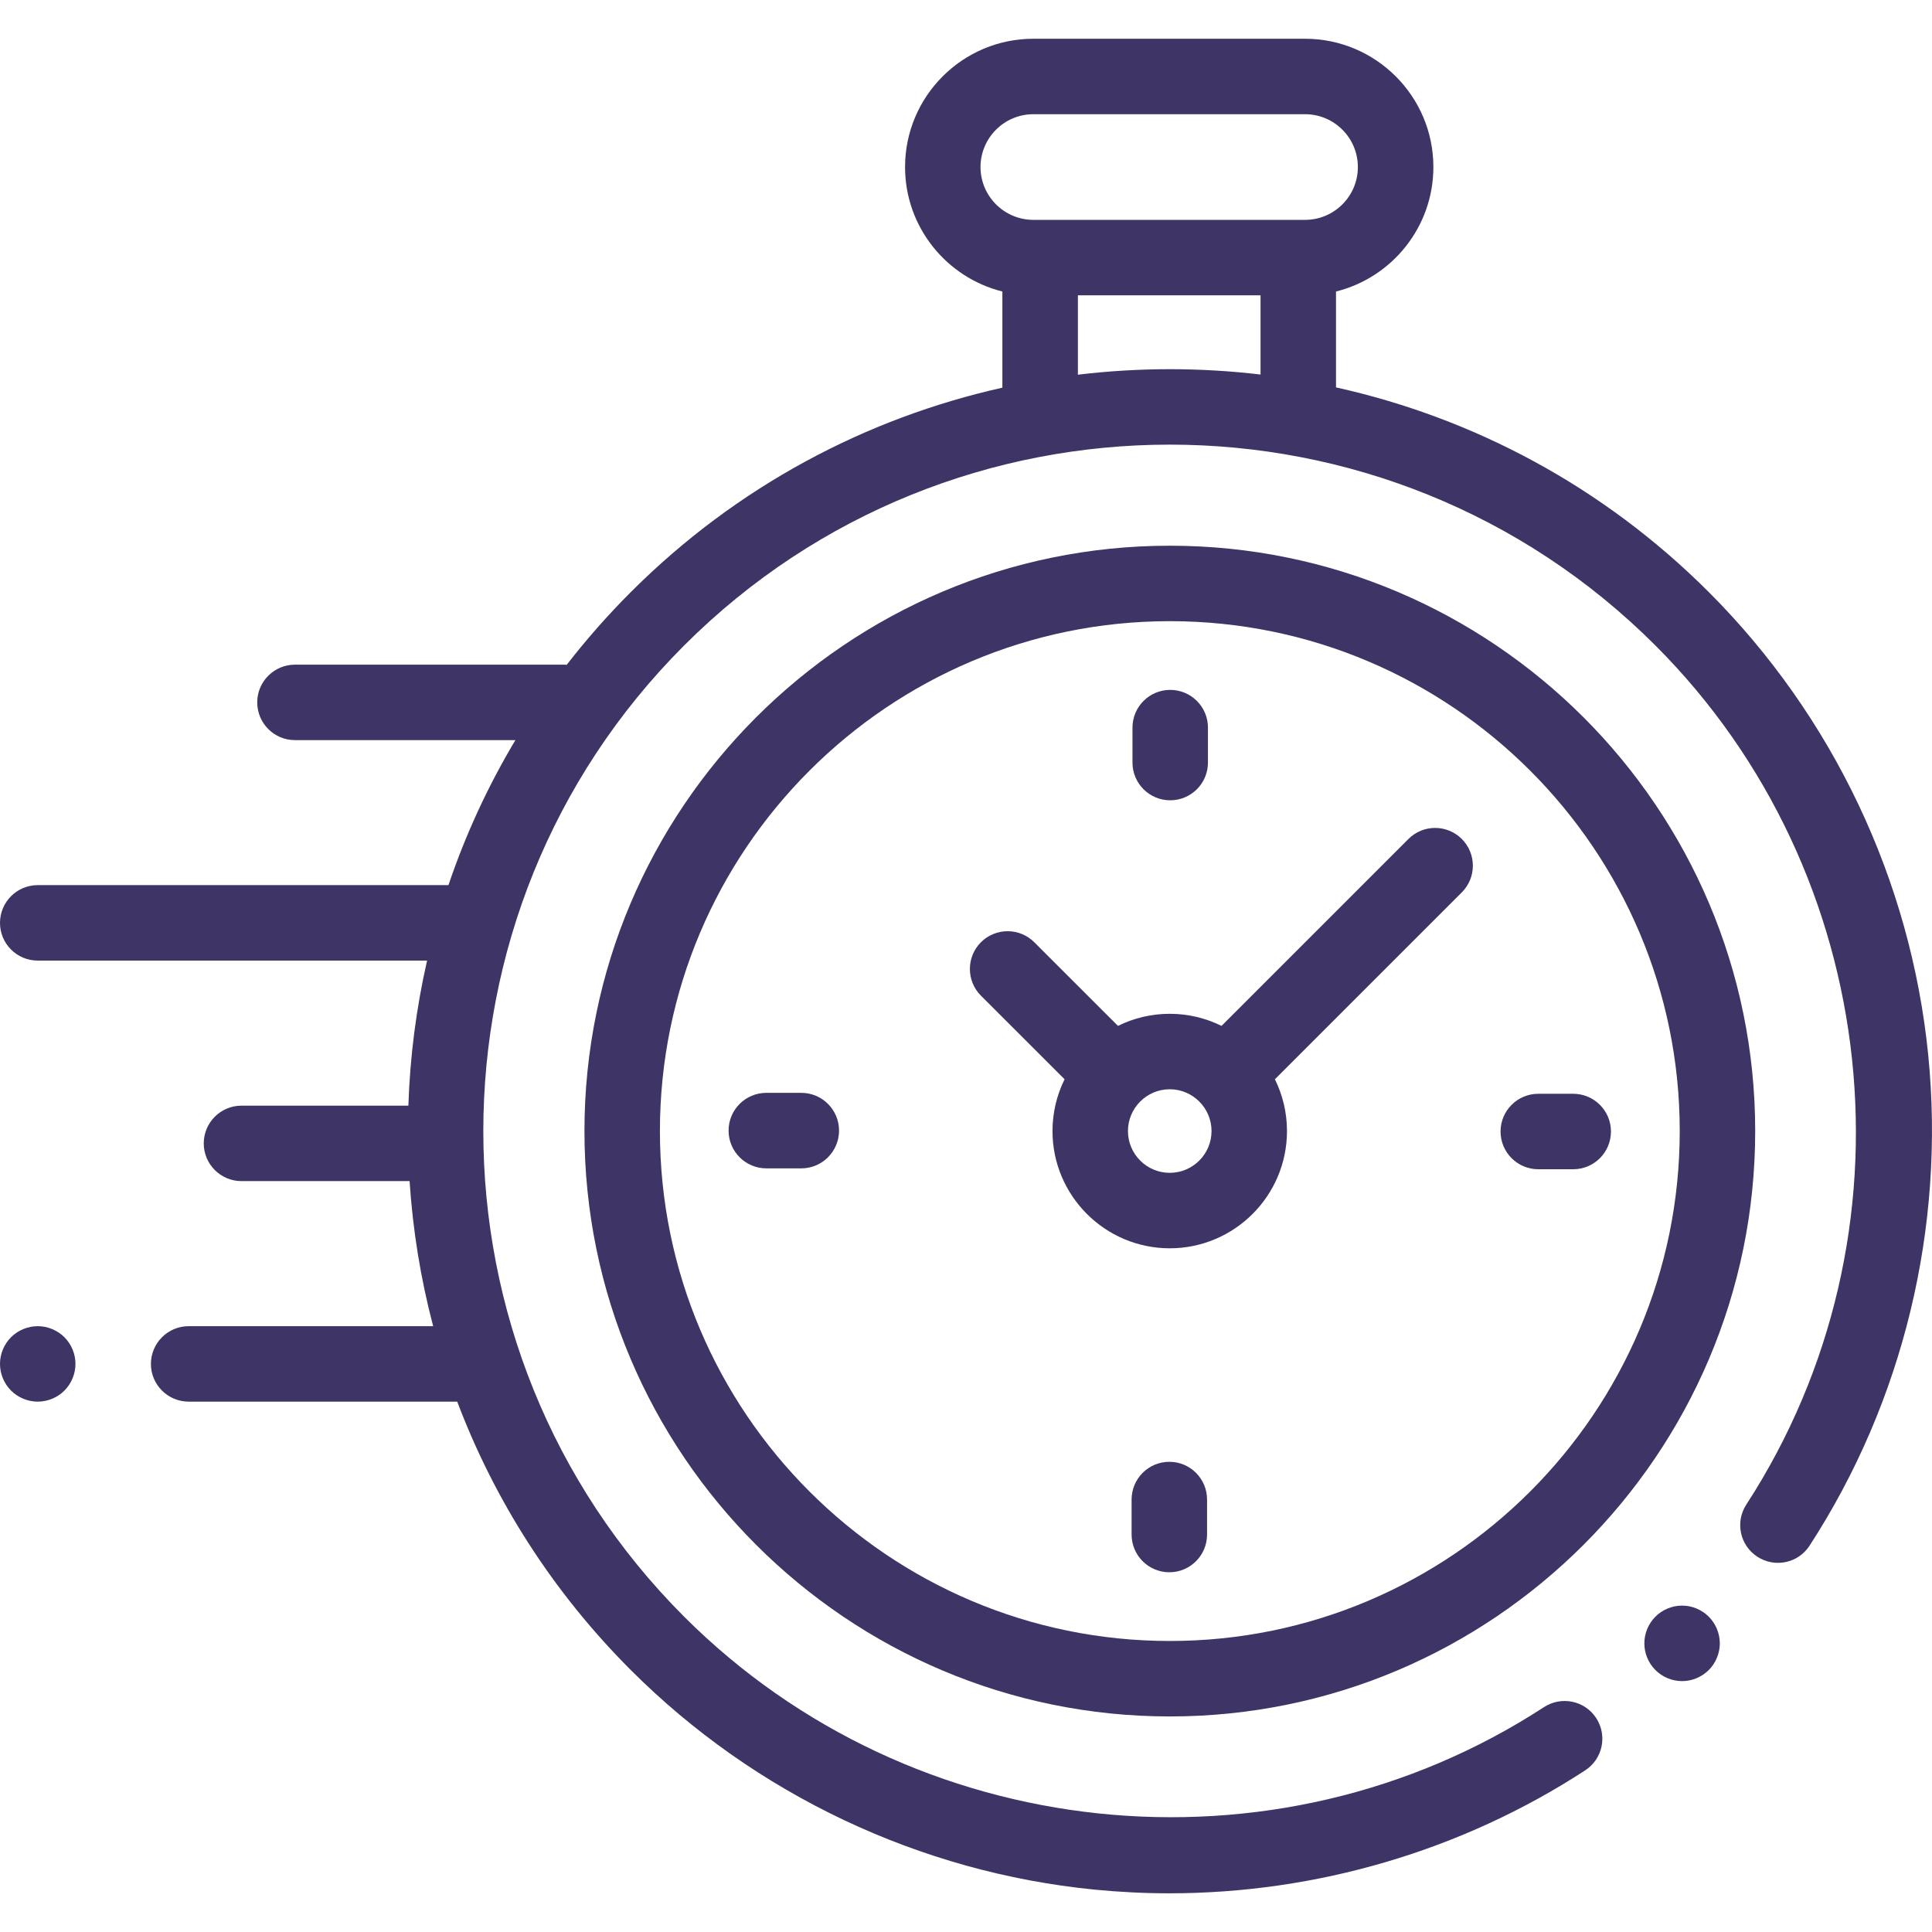
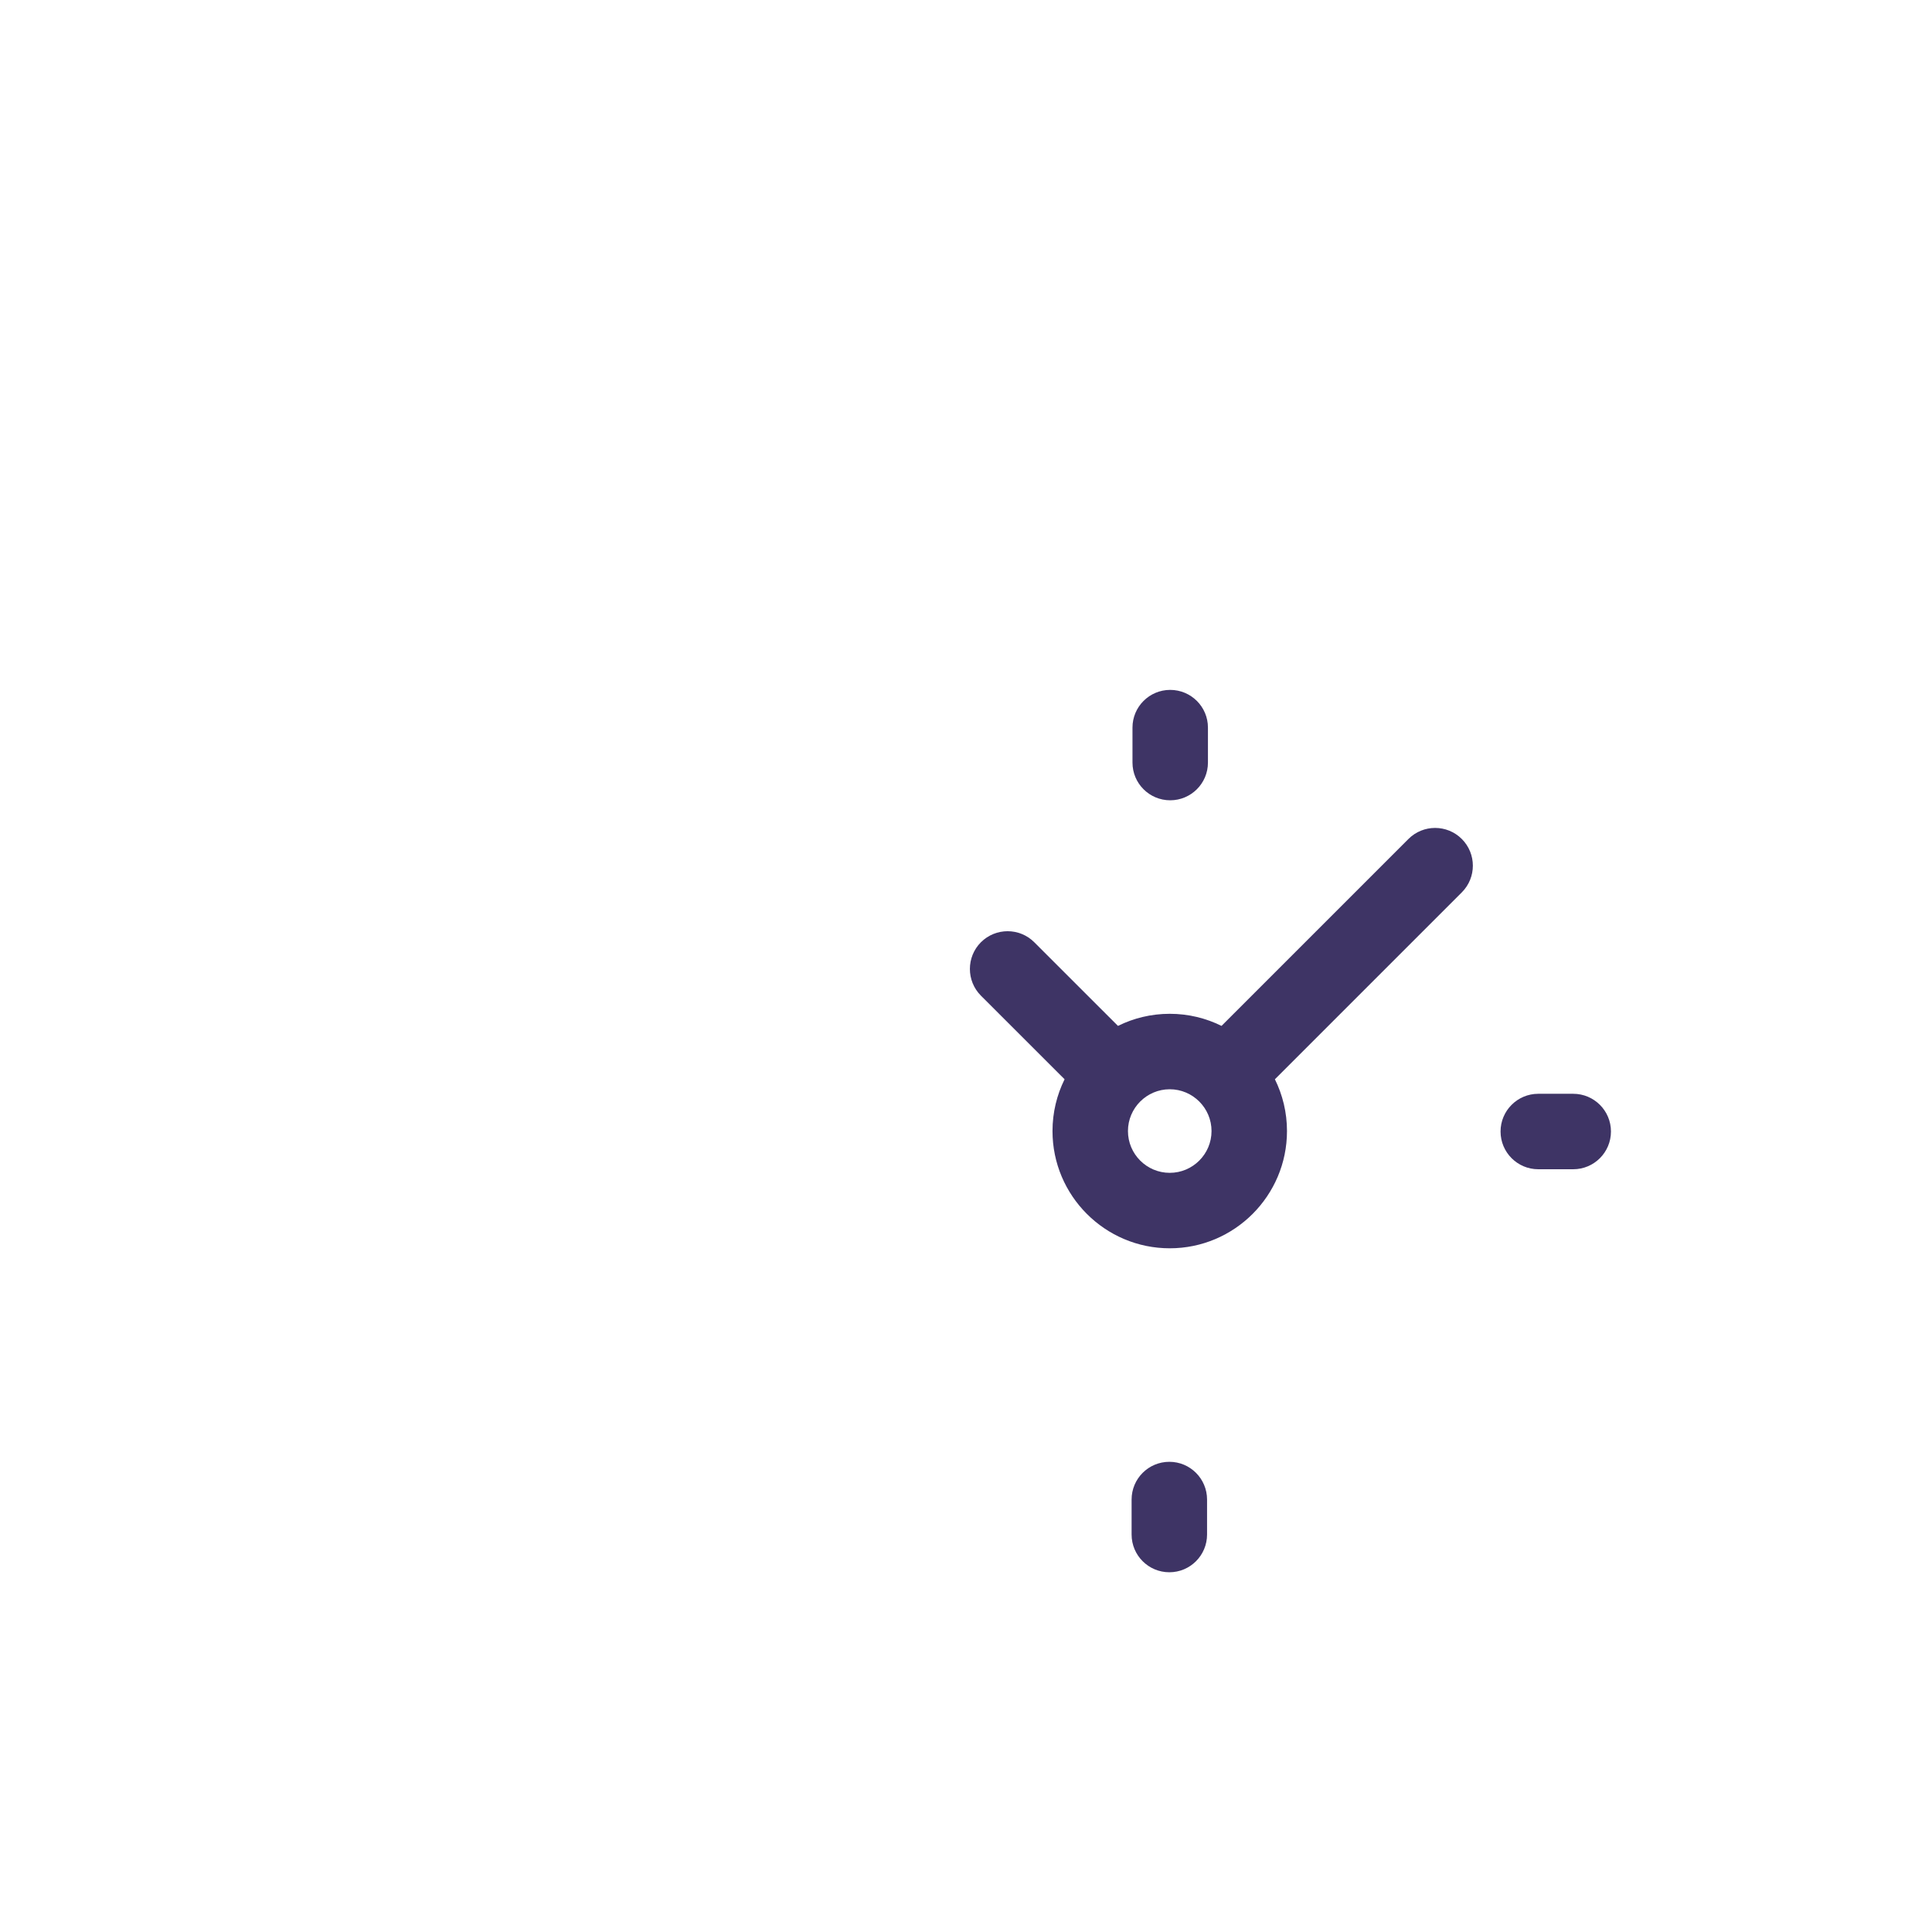
<svg xmlns="http://www.w3.org/2000/svg" width="35" height="35" viewBox="0 0 35 35" fill="none">
  <g clip-path="url(#clip0_1131_3251)">
-     <path d="M34.932 19.117C34.618 15.956 33.206 12.976 30.956 10.726C29.033 8.803 26.68 7.568 24.203 7.018V5.281C25.215 5.03 25.967 4.114 25.967 3.026C25.967 1.744 24.924 0.702 23.642 0.702H18.72C17.439 0.702 16.396 1.744 16.396 3.026C16.396 4.114 17.148 5.029 18.159 5.281V7.023C15.691 7.575 13.345 8.809 11.428 10.726C11.008 11.146 10.621 11.586 10.267 12.043C10.25 12.042 10.232 12.041 10.215 12.041H5.344C4.966 12.041 4.66 12.347 4.66 12.724C4.66 13.102 4.966 13.408 5.344 13.408H9.337C8.835 14.247 8.431 15.128 8.124 16.035H0.684C0.306 16.035 0 16.341 0 16.719C0 17.096 0.306 17.402 0.684 17.402H7.737C7.54 18.267 7.427 19.148 7.398 20.03H4.375C3.998 20.03 3.691 20.336 3.691 20.714C3.691 21.091 3.998 21.397 4.375 21.397H7.42C7.478 22.282 7.62 23.162 7.847 24.025H3.418C3.041 24.025 2.734 24.331 2.734 24.709C2.734 25.086 3.041 25.392 3.418 25.392H8.283C8.954 27.166 10.002 28.829 11.428 30.255C13.68 32.507 16.663 33.919 19.827 34.232C20.278 34.276 20.73 34.299 21.182 34.299C23.849 34.299 26.483 33.527 28.718 32.071C29.034 31.865 29.123 31.442 28.917 31.125C28.711 30.809 28.288 30.72 27.971 30.926C23.08 34.111 16.529 33.422 12.394 29.288C7.543 24.437 7.543 16.544 12.394 11.693C17.245 6.842 25.138 6.842 29.989 11.693C34.118 15.822 34.811 22.367 31.636 27.257C31.43 27.573 31.52 27.997 31.837 28.202C32.154 28.408 32.577 28.318 32.782 28.001C34.479 25.389 35.242 22.234 34.932 19.117ZM17.763 3.026C17.763 2.498 18.193 2.069 18.72 2.069H23.642C24.17 2.069 24.599 2.498 24.599 3.026C24.599 3.554 24.17 3.983 23.642 3.983H23.52H18.843H18.72C18.193 3.983 17.763 3.554 17.763 3.026ZM19.527 6.788V5.35H22.836V6.785C21.737 6.655 20.625 6.656 19.527 6.788Z" fill="#3E3465" />
-     <path d="M30.473 29.087C30.292 29.087 30.116 29.16 29.989 29.288C29.862 29.415 29.789 29.591 29.789 29.771C29.789 29.951 29.862 30.127 29.989 30.254C30.116 30.382 30.292 30.455 30.473 30.455C30.652 30.455 30.828 30.382 30.956 30.254C31.083 30.127 31.156 29.951 31.156 29.771C31.156 29.591 31.083 29.415 30.956 29.288C30.828 29.16 30.652 29.087 30.473 29.087Z" fill="#3E3465" />
-     <path d="M21.193 9.886C15.345 9.886 10.588 14.643 10.588 20.49C10.588 26.338 15.345 31.095 21.193 31.095C27.04 31.095 31.797 26.338 31.797 20.49C31.797 14.643 27.04 9.886 21.193 9.886ZM21.193 29.728C16.099 29.728 11.955 25.584 11.955 20.49C11.955 15.397 16.099 11.253 21.193 11.253C26.286 11.253 30.43 15.397 30.43 20.49C30.43 25.584 26.286 29.728 21.193 29.728Z" fill="#3E3465" />
    <path d="M25.515 15.199L22.129 18.585C21.846 18.445 21.528 18.366 21.191 18.366C20.854 18.366 20.536 18.445 20.253 18.585L18.737 17.07C18.47 16.803 18.038 16.803 17.77 17.07C17.504 17.337 17.504 17.77 17.77 18.037L19.286 19.552C19.146 19.835 19.067 20.154 19.067 20.49C19.067 21.662 20.02 22.614 21.191 22.614C22.362 22.614 23.315 21.662 23.315 20.49C23.315 20.154 23.236 19.835 23.096 19.552L26.383 16.265L26.482 16.166C26.749 15.899 26.749 15.466 26.482 15.199C26.215 14.932 25.782 14.932 25.515 15.199ZM21.191 21.247C20.774 21.247 20.434 20.908 20.434 20.49C20.434 20.073 20.774 19.733 21.191 19.733C21.608 19.733 21.948 20.073 21.948 20.49C21.948 20.908 21.608 21.247 21.191 21.247Z" fill="#3E3465" />
    <path d="M28.5 19.815H27.867C27.49 19.815 27.184 20.121 27.184 20.498C27.184 20.876 27.49 21.182 27.867 21.182H28.5C28.878 21.182 29.184 20.876 29.184 20.498C29.184 20.121 28.878 19.815 28.5 19.815Z" fill="#3E3465" />
-     <path d="M14.516 19.798H13.883C13.505 19.798 13.199 20.104 13.199 20.482C13.199 20.859 13.505 21.166 13.883 21.166H14.516C14.894 21.166 15.2 20.859 15.2 20.482C15.2 20.104 14.894 19.798 14.516 19.798Z" fill="#3E3465" />
    <path d="M21.199 14.498C21.577 14.498 21.883 14.192 21.883 13.815V13.181C21.883 12.804 21.577 12.498 21.199 12.498C20.822 12.498 20.516 12.804 20.516 13.181V13.815C20.516 14.192 20.822 14.498 21.199 14.498Z" fill="#3E3465" />
    <path d="M21.184 26.482C20.806 26.482 20.5 26.788 20.5 27.166V27.799C20.5 28.177 20.806 28.483 21.184 28.483C21.561 28.483 21.867 28.177 21.867 27.799V27.166C21.867 26.788 21.561 26.482 21.184 26.482Z" fill="#3E3465" />
-     <path d="M0.684 24.025C0.504 24.025 0.327 24.098 0.2 24.225C0.073 24.352 0 24.528 0 24.708C0 24.889 0.073 25.064 0.2 25.192C0.328 25.319 0.504 25.392 0.684 25.392C0.863 25.392 1.04 25.319 1.167 25.192C1.294 25.064 1.367 24.888 1.367 24.708C1.367 24.528 1.294 24.352 1.167 24.225C1.04 24.098 0.863 24.025 0.684 24.025Z" fill="#3E3465" />
  </g>
  <defs>
    <clipPath id="clip0_1131_3251">
      <rect width="35" height="35" fill="white" />
    </clipPath>
  </defs>
</svg>